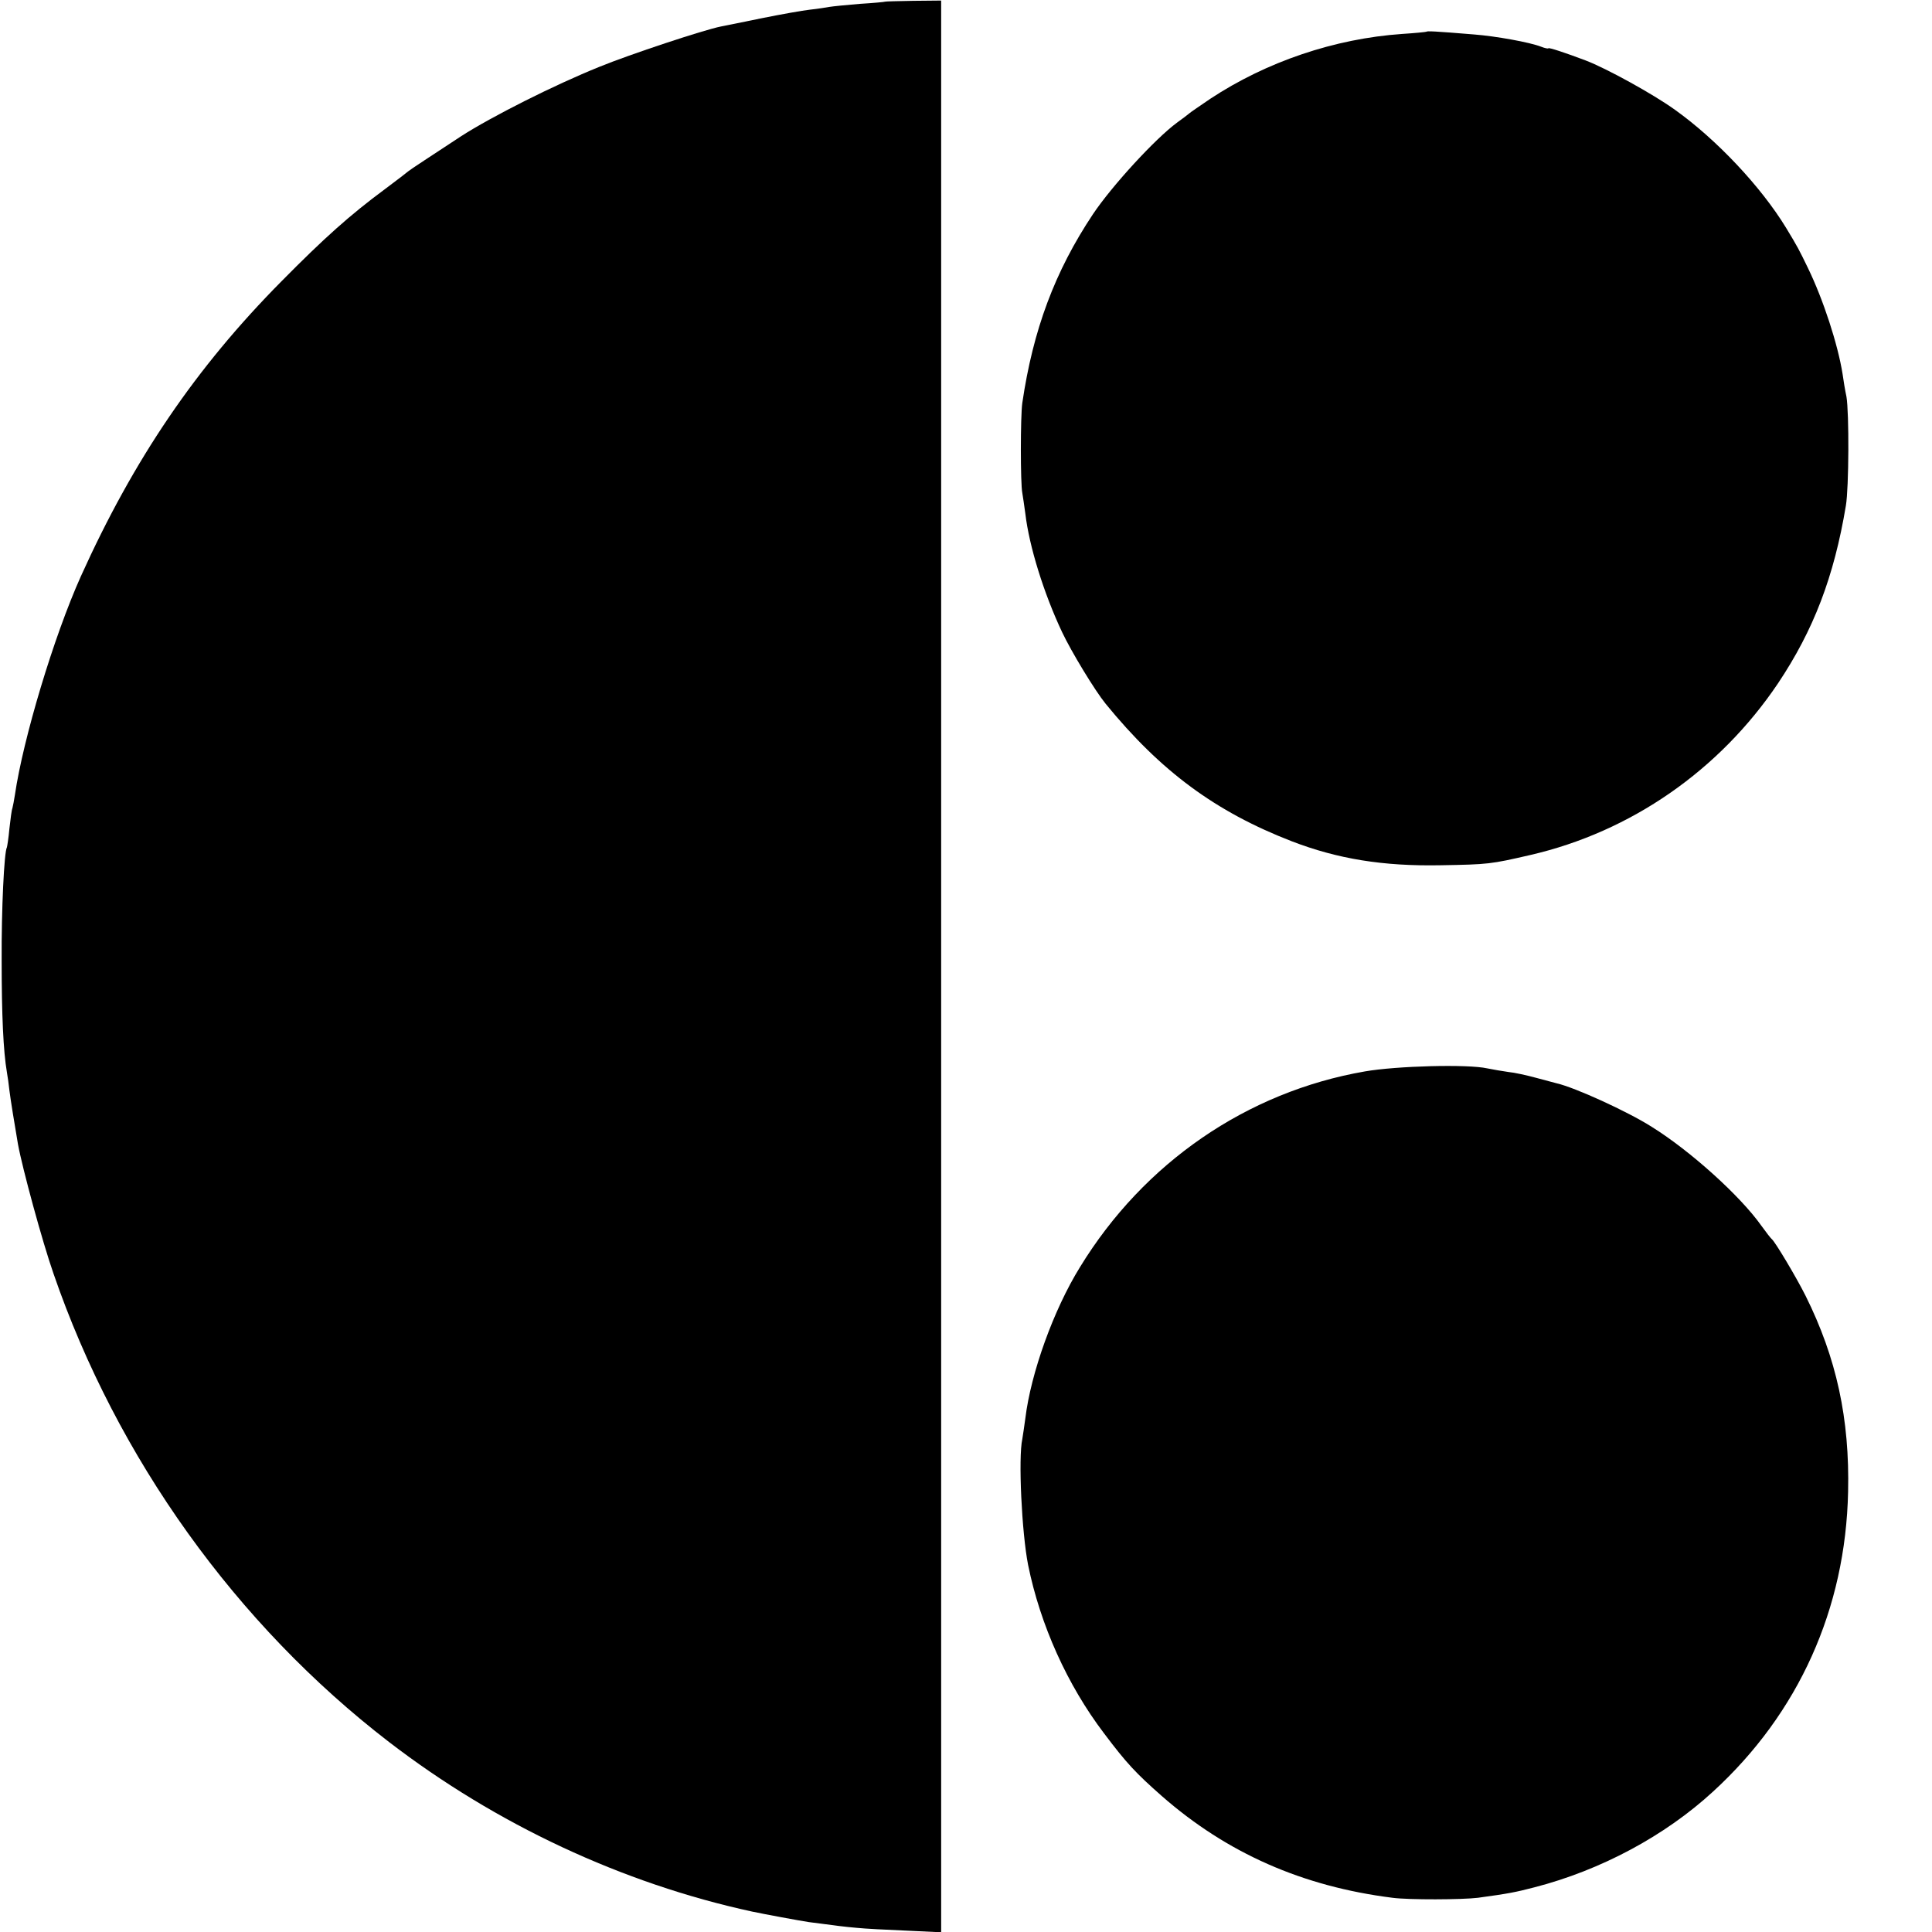
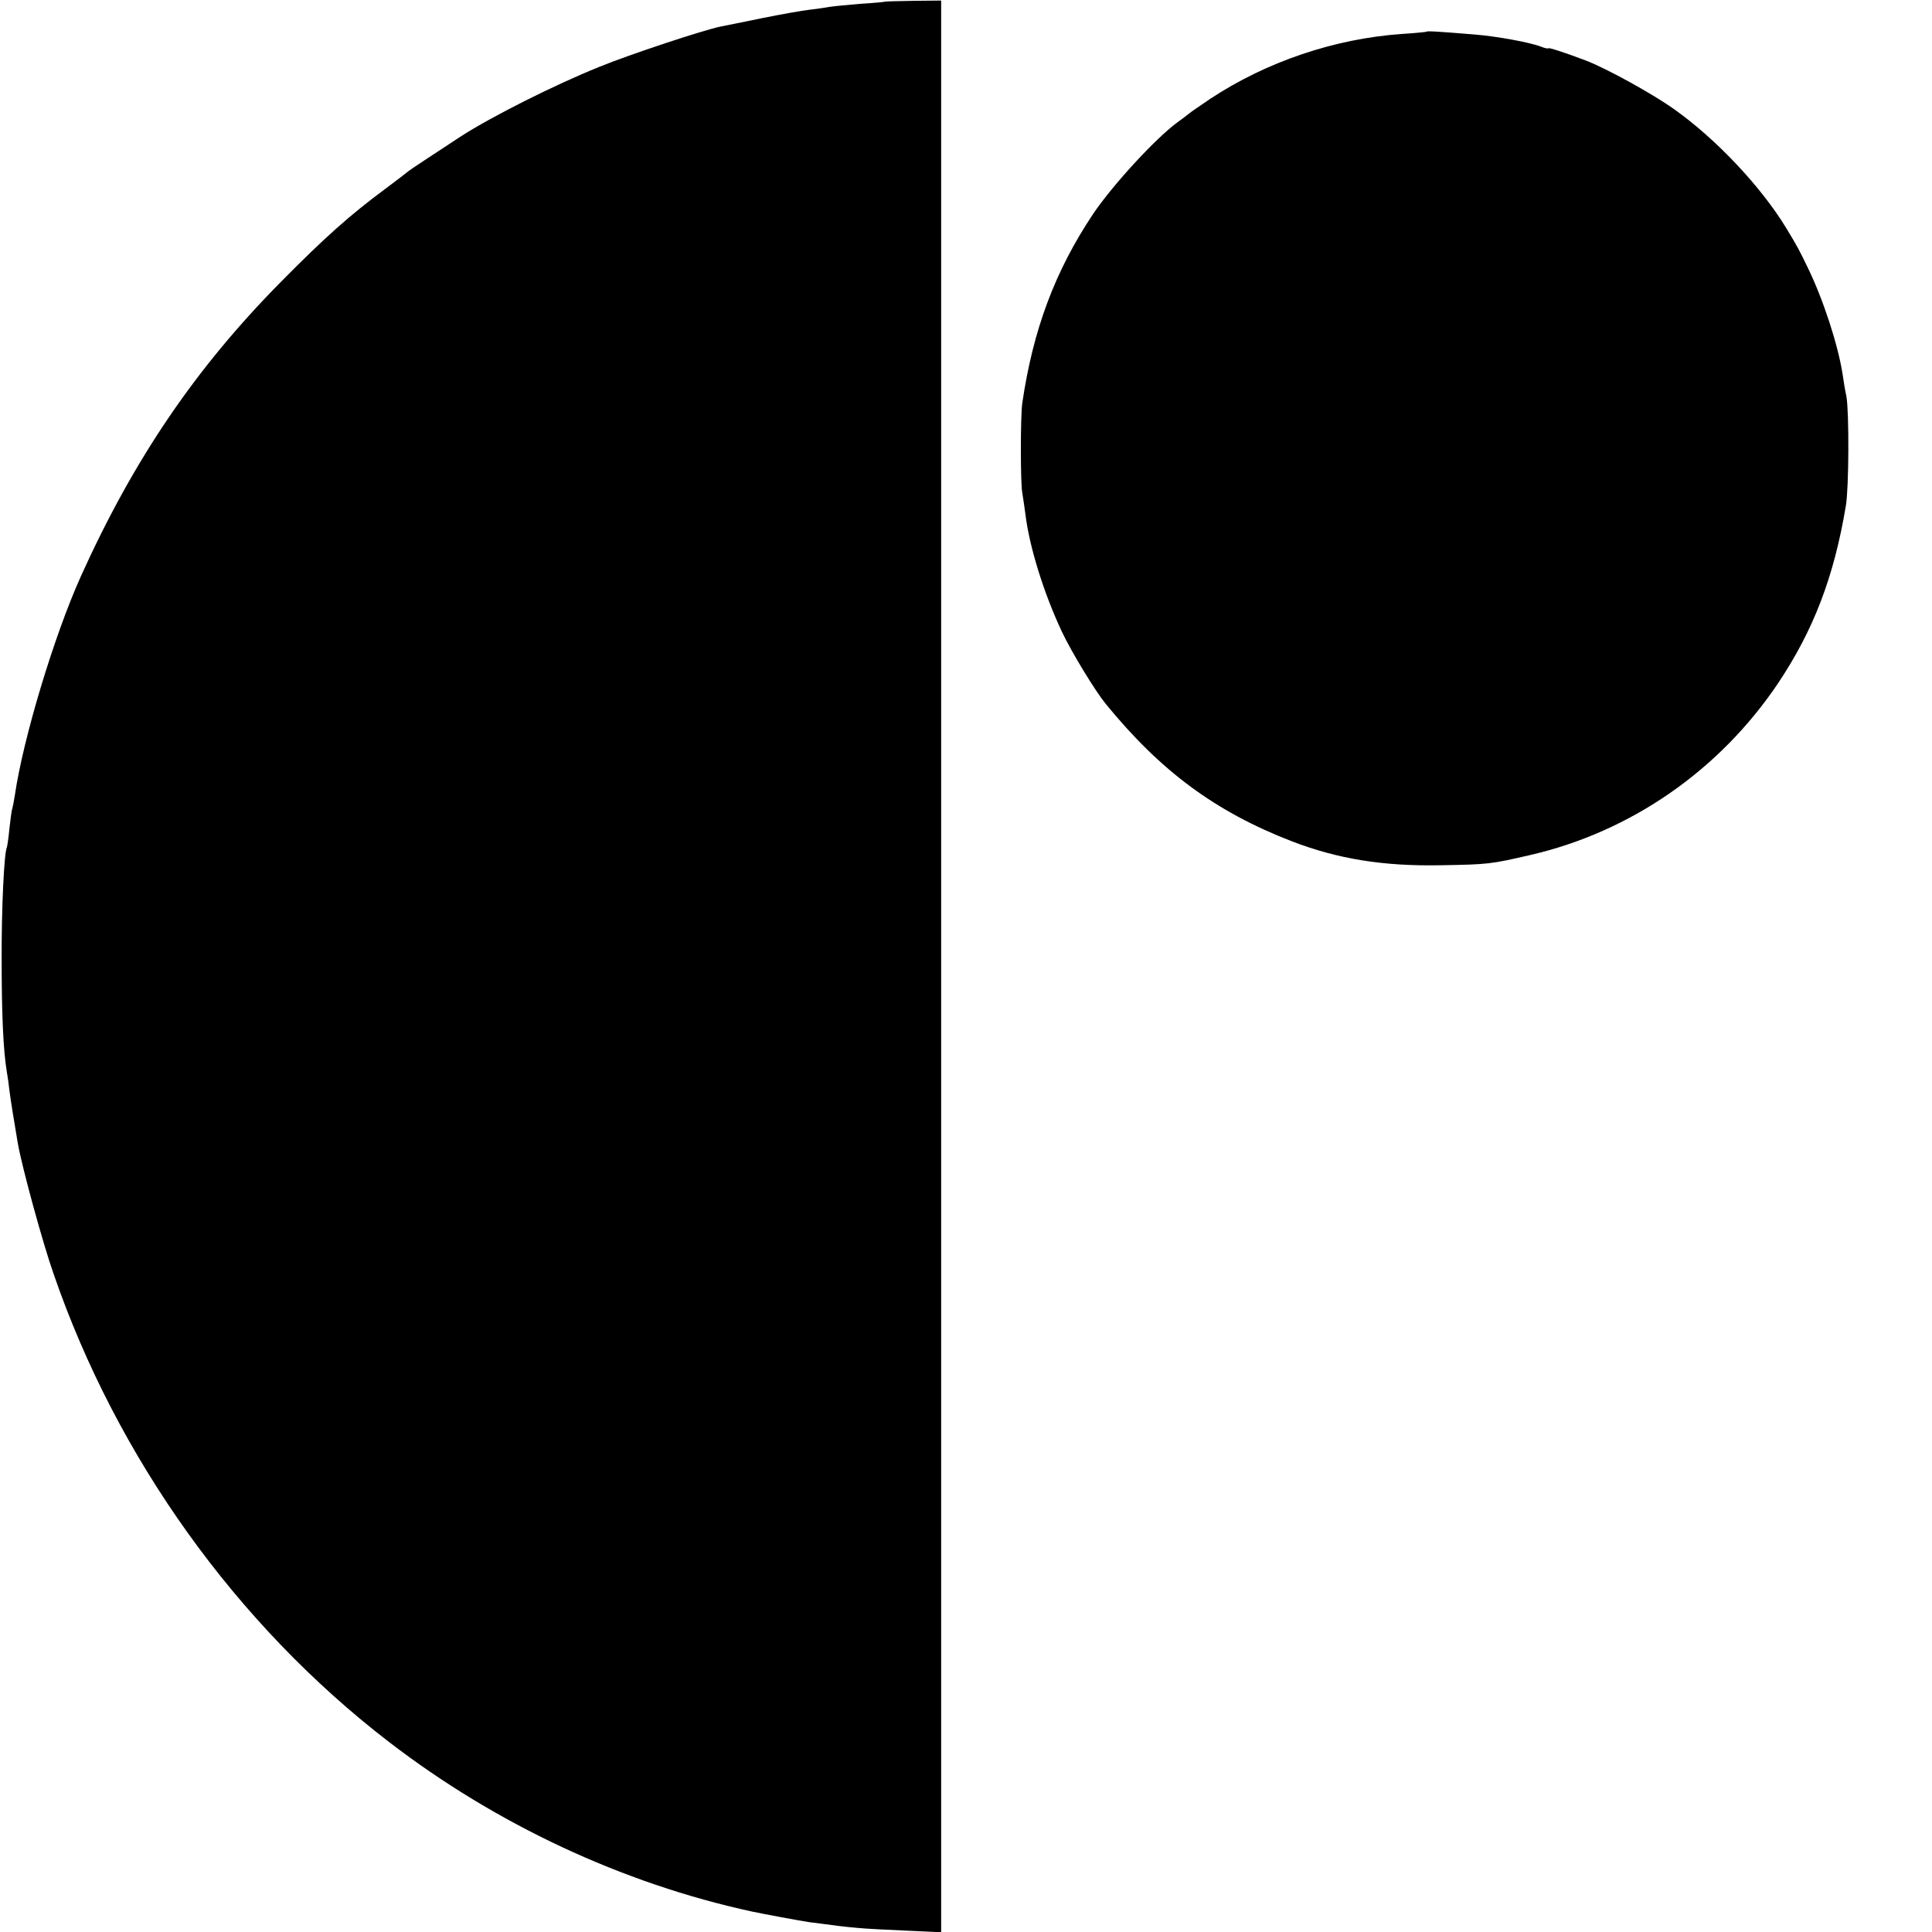
<svg xmlns="http://www.w3.org/2000/svg" version="1.0" width="700pt" height="700pt" viewBox="0 0 700 700" preserveAspectRatio="xMidYMid meet">
  <g transform="translate(0,700) scale(0.1,-0.1)" fill="#000000" stroke="none">
    <path d="M3207 6994 c-1 -1 -42 -5 -92 -8 -49 -4 -98 -9 -110 -11 -11 -2 -42 -7 -70 -10 -27 -3 -106 -17 -175 -31 -69 -14 -136 -28 -148 -30 -61 -12 -330 -101 -440 -146 -164 -66 -392 -181 -502 -252 -102 -67 -186 -122 -190 -126 -3 -3 -41 -32 -85 -65 -127 -94 -220 -177 -375 -334 -311 -314 -535 -644 -727 -1069 -98 -218 -209 -588 -239 -792 -3 -19 -7 -41 -9 -48 -3 -7 -7 -40 -11 -75 -3 -34 -8 -64 -9 -67 -10 -17 -20 -225 -19 -410 0 -198 6 -329 19 -405 3 -16 7 -46 9 -65 4 -33 19 -125 31 -195 16 -88 89 -356 129 -470 230 -668 662 -1271 1216 -1697 388 -298 845 -512 1315 -614 42 -9 172 -33 205 -38 106 -14 129 -17 175 -21 28 -3 107 -7 178 -10 l127 -6 0 3500 0 3499 -101 -1 c-55 -1 -101 -2 -102 -3z" />
    <path d="M5168 6885 c-2 -1 -41 -5 -88 -8 -245 -17 -492 -101 -695 -235 -38 -26 -72 -49 -75 -52 -3 -3 -23 -18 -45 -34 -79 -58 -236 -229 -305 -332 -138 -207 -217 -419 -256 -684 -7 -49 -7 -292 0 -326 2 -12 7 -45 11 -75 14 -119 67 -289 133 -429 34 -72 119 -212 158 -260 200 -245 398 -391 674 -498 166 -64 331 -91 540 -87 173 3 181 4 324 37 365 84 686 307 898 622 129 193 203 386 246 644 11 65 12 337 2 395 -5 23 -11 60 -14 82 -17 107 -70 270 -126 385 -32 66 -36 74 -79 145 -91 149 -251 319 -402 427 -79 57 -250 151 -324 179 -74 28 -135 48 -135 44 0 -2 -12 0 -27 6 -41 16 -164 38 -241 44 -146 12 -171 13 -174 10z" />
-     <path d="M4945 3118 c-427 -74 -801 -331 -1032 -709 -96 -155 -178 -384 -198 -548 -4 -30 -9 -63 -11 -75 -15 -68 -2 -339 21 -456 44 -217 142 -435 275 -610 82 -109 115 -144 209 -227 236 -207 510 -328 836 -369 60 -8 253 -7 310 0 110 15 136 20 205 38 240 62 472 186 647 347 310 284 480 662 489 1086 6 264 -42 485 -154 710 -34 68 -110 195 -122 205 -4 3 -21 25 -39 50 -76 107 -255 269 -396 357 -88 56 -279 143 -345 158 -8 2 -42 11 -75 20 -33 9 -78 19 -100 21 -22 3 -56 9 -76 13 -71 16 -329 9 -444 -11z" />
  </g>
</svg>